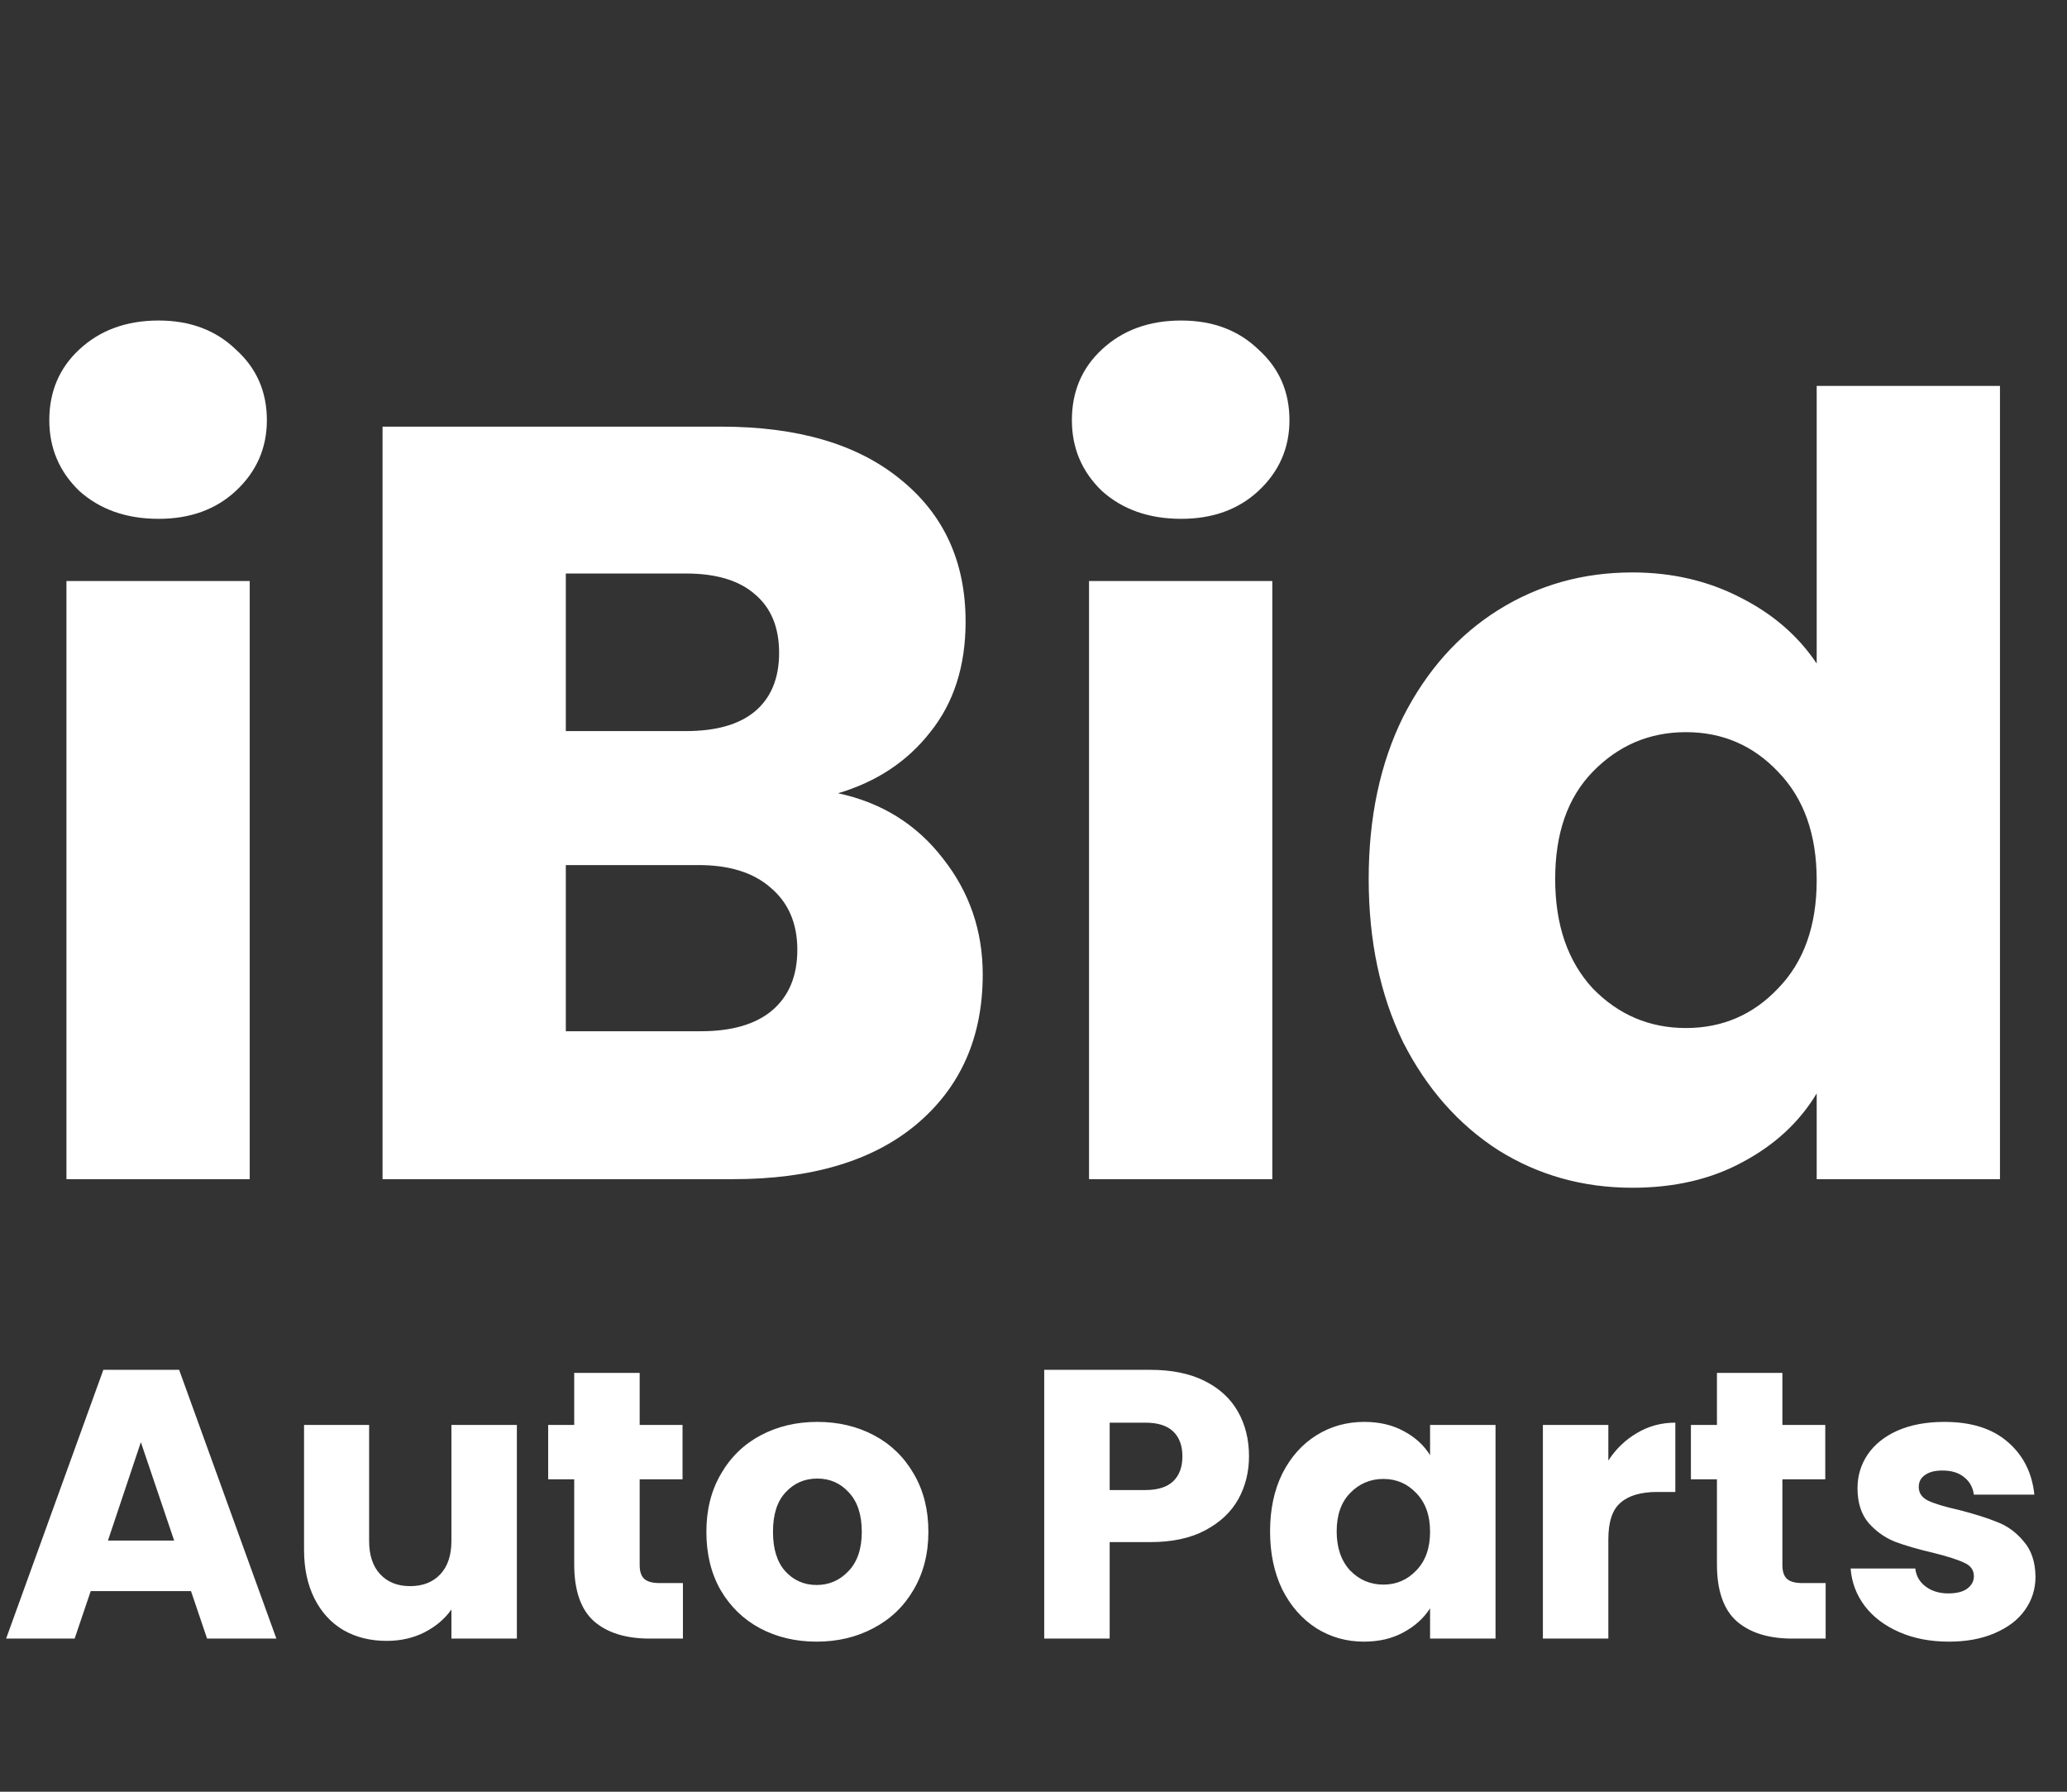
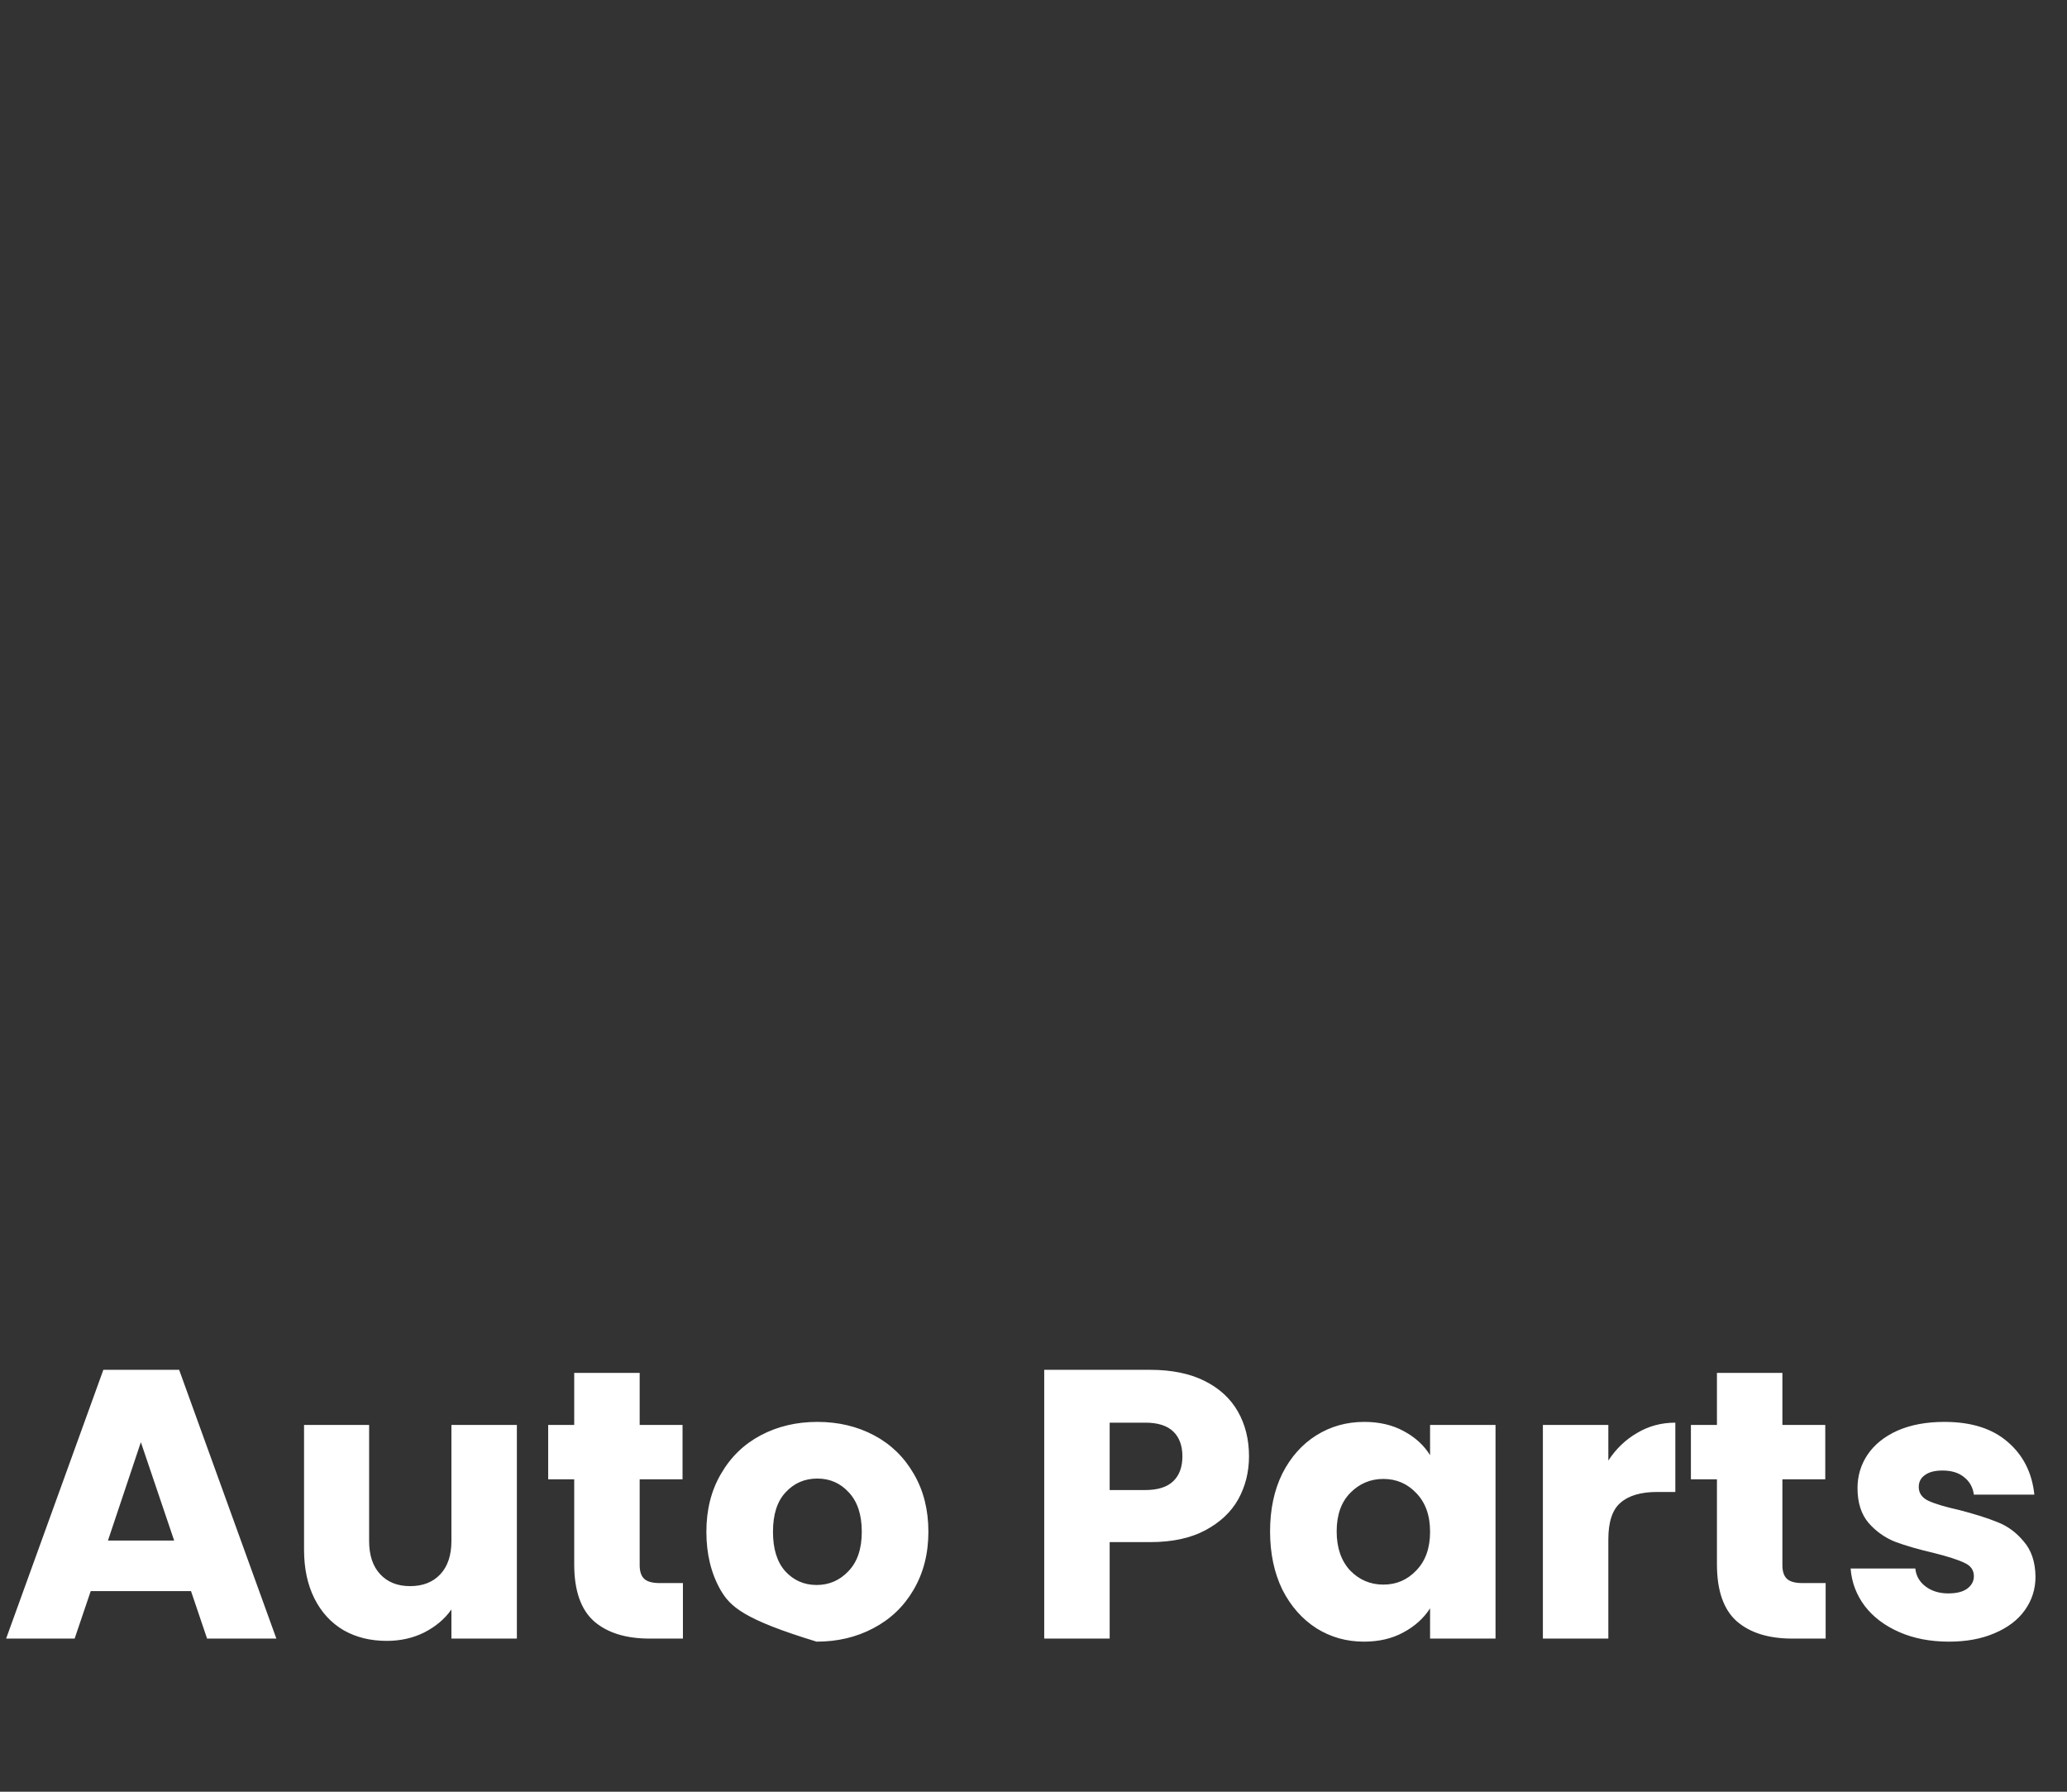
<svg xmlns="http://www.w3.org/2000/svg" width="135" height="117" viewBox="0 0 135 117" fill="none">
  <rect x="0" y="0" width="135" height="117" fill="#333333" stroke="none" />
-   <path d="M10.36 33.88C8.26 33.88 6.533 33.273 5.18 32.06C3.873 30.8 3.22 29.26 3.22 27.44C3.22 25.573 3.873 24.033 5.18 22.82C6.533 21.56 8.26 20.93 10.36 20.93C12.413 20.93 14.093 21.56 15.4 22.82C16.753 24.033 17.43 25.573 17.43 27.44C17.43 29.26 16.753 30.8 15.4 32.06C14.093 33.273 12.413 33.88 10.36 33.88ZM16.31 37.94V77H4.34V37.94H16.31ZM54.734 51.8C57.581 52.407 59.868 53.83 61.594 56.07C63.321 58.263 64.184 60.783 64.184 63.63C64.184 67.737 62.738 71.003 59.844 73.43C56.998 75.81 53.008 77 47.874 77H24.985V27.86H47.105C52.098 27.86 55.995 29.003 58.794 31.29C61.641 33.577 63.065 36.68 63.065 40.6C63.065 43.493 62.294 45.897 60.755 47.81C59.261 49.723 57.255 51.053 54.734 51.8ZM36.955 47.74H44.794C46.755 47.74 48.248 47.32 49.275 46.48C50.348 45.593 50.885 44.31 50.885 42.63C50.885 40.95 50.348 39.667 49.275 38.78C48.248 37.893 46.755 37.45 44.794 37.45H36.955V47.74ZM45.775 67.34C47.781 67.34 49.321 66.897 50.395 66.01C51.514 65.077 52.075 63.747 52.075 62.02C52.075 60.293 51.491 58.94 50.325 57.96C49.205 56.98 47.641 56.49 45.635 56.49H36.955V67.34H45.775ZM77.147 33.88C75.047 33.88 73.32 33.273 71.967 32.06C70.66 30.8 70.007 29.26 70.007 27.44C70.007 25.573 70.66 24.033 71.967 22.82C73.32 21.56 75.047 20.93 77.147 20.93C79.2 20.93 80.88 21.56 82.187 22.82C83.54 24.033 84.217 25.573 84.217 27.44C84.217 29.26 83.54 30.8 82.187 32.06C80.88 33.273 79.2 33.88 77.147 33.88ZM83.097 37.94V77H71.127V37.94H83.097ZM89.392 57.4C89.392 53.387 90.138 49.863 91.632 46.83C93.172 43.797 95.248 41.463 97.862 39.83C100.475 38.197 103.392 37.38 106.612 37.38C109.178 37.38 111.512 37.917 113.612 38.99C115.758 40.063 117.438 41.51 118.652 43.33V25.2H130.622V77H118.652V71.4C117.532 73.267 115.922 74.76 113.822 75.88C111.768 77 109.365 77.56 106.612 77.56C103.392 77.56 100.475 76.743 97.862 75.11C95.248 73.43 93.172 71.073 91.632 68.04C90.138 64.96 89.392 61.413 89.392 57.4ZM118.652 57.47C118.652 54.483 117.812 52.127 116.132 50.4C114.498 48.673 112.492 47.81 110.112 47.81C107.732 47.81 105.702 48.673 104.022 50.4C102.388 52.08 101.572 54.413 101.572 57.4C101.572 60.387 102.388 62.767 104.022 64.54C105.702 66.267 107.732 67.13 110.112 67.13C112.492 67.13 114.498 66.267 116.132 64.54C117.812 62.813 118.652 60.457 118.652 57.47Z" fill="white" />
-   <path d="M12.475 103.9H5.925L4.875 107H0.4L6.75 89.45H11.7L18.05 107H13.525L12.475 103.9ZM11.375 100.6L9.2 94.175L7.05 100.6H11.375ZM33.758 93.05V107H29.483V105.1C29.049 105.717 28.458 106.217 27.708 106.6C26.974 106.967 26.158 107.15 25.258 107.15C24.191 107.15 23.249 106.917 22.433 106.45C21.616 105.967 20.983 105.275 20.533 104.375C20.083 103.475 19.858 102.417 19.858 101.2V93.05H24.108V100.625C24.108 101.558 24.349 102.283 24.833 102.8C25.316 103.317 25.966 103.575 26.783 103.575C27.616 103.575 28.274 103.317 28.758 102.8C29.241 102.283 29.483 101.558 29.483 100.625V93.05H33.758ZM44.603 103.375V107H42.428C40.878 107 39.67 106.625 38.803 105.875C37.937 105.108 37.503 103.867 37.503 102.15V96.6H35.803V93.05H37.503V89.65H41.778V93.05H44.578V96.6H41.778V102.2C41.778 102.617 41.878 102.917 42.078 103.1C42.278 103.283 42.612 103.375 43.078 103.375H44.603ZM53.335 107.2C51.968 107.2 50.735 106.908 49.635 106.325C48.551 105.742 47.693 104.908 47.06 103.825C46.443 102.742 46.135 101.475 46.135 100.025C46.135 98.592 46.451 97.333 47.085 96.25C47.718 95.15 48.585 94.308 49.685 93.725C50.785 93.142 52.018 92.85 53.385 92.85C54.751 92.85 55.985 93.142 57.085 93.725C58.185 94.308 59.051 95.15 59.685 96.25C60.318 97.333 60.635 98.592 60.635 100.025C60.635 101.458 60.31 102.725 59.66 103.825C59.026 104.908 58.151 105.742 57.035 106.325C55.935 106.908 54.701 107.2 53.335 107.2ZM53.335 103.5C54.151 103.5 54.843 103.2 55.41 102.6C55.993 102 56.285 101.142 56.285 100.025C56.285 98.908 56.001 98.05 55.435 97.45C54.885 96.85 54.201 96.55 53.385 96.55C52.551 96.55 51.86 96.85 51.31 97.45C50.76 98.033 50.485 98.892 50.485 100.025C50.485 101.142 50.751 102 51.285 102.6C51.835 103.2 52.518 103.5 53.335 103.5ZM81.575 95.1C81.575 96.117 81.342 97.05 80.875 97.9C80.409 98.733 79.692 99.408 78.725 99.925C77.759 100.442 76.559 100.7 75.125 100.7H72.475V107H68.2V89.45H75.125C76.525 89.45 77.709 89.692 78.675 90.175C79.642 90.658 80.367 91.325 80.85 92.175C81.334 93.025 81.575 94 81.575 95.1ZM74.8 97.3C75.617 97.3 76.225 97.108 76.625 96.725C77.025 96.342 77.225 95.8 77.225 95.1C77.225 94.4 77.025 93.858 76.625 93.475C76.225 93.092 75.617 92.9 74.8 92.9H72.475V97.3H74.8ZM82.951 100C82.951 98.567 83.218 97.308 83.751 96.225C84.301 95.142 85.043 94.308 85.976 93.725C86.909 93.142 87.951 92.85 89.101 92.85C90.084 92.85 90.943 93.05 91.676 93.45C92.426 93.85 93.001 94.375 93.401 95.025V93.05H97.676V107H93.401V105.025C92.984 105.675 92.401 106.2 91.651 106.6C90.918 107 90.059 107.2 89.076 107.2C87.943 107.2 86.909 106.908 85.976 106.325C85.043 105.725 84.301 104.883 83.751 103.8C83.218 102.7 82.951 101.433 82.951 100ZM93.401 100.025C93.401 98.958 93.101 98.117 92.501 97.5C91.918 96.883 91.201 96.575 90.351 96.575C89.501 96.575 88.776 96.883 88.176 97.5C87.593 98.1 87.301 98.933 87.301 100C87.301 101.067 87.593 101.917 88.176 102.55C88.776 103.167 89.501 103.475 90.351 103.475C91.201 103.475 91.918 103.167 92.501 102.55C93.101 101.933 93.401 101.092 93.401 100.025ZM105.044 95.375C105.544 94.608 106.169 94.008 106.919 93.575C107.669 93.125 108.502 92.9 109.419 92.9V97.425H108.244C107.177 97.425 106.377 97.658 105.844 98.125C105.31 98.575 105.044 99.375 105.044 100.525V107H100.769V93.05H105.044V95.375ZM119.237 103.375V107H117.062C115.512 107 114.304 106.625 113.437 105.875C112.57 105.108 112.137 103.867 112.137 102.15V96.6H110.437V93.05H112.137V89.65H116.412V93.05H119.212V96.6H116.412V102.2C116.412 102.617 116.512 102.917 116.712 103.1C116.912 103.283 117.245 103.375 117.712 103.375H119.237ZM127.293 107.2C126.077 107.2 124.993 106.992 124.043 106.575C123.093 106.158 122.343 105.592 121.793 104.875C121.243 104.142 120.935 103.325 120.868 102.425H125.093C125.143 102.908 125.368 103.3 125.768 103.6C126.168 103.9 126.66 104.05 127.243 104.05C127.777 104.05 128.185 103.95 128.468 103.75C128.768 103.533 128.918 103.258 128.918 102.925C128.918 102.525 128.71 102.233 128.293 102.05C127.877 101.85 127.202 101.633 126.268 101.4C125.268 101.167 124.435 100.925 123.768 100.675C123.102 100.408 122.527 100 122.043 99.45C121.56 98.883 121.318 98.125 121.318 97.175C121.318 96.375 121.535 95.65 121.968 95C122.418 94.333 123.068 93.808 123.918 93.425C124.785 93.042 125.81 92.85 126.993 92.85C128.743 92.85 130.118 93.283 131.118 94.15C132.135 95.017 132.718 96.167 132.868 97.6H128.918C128.852 97.117 128.635 96.733 128.268 96.45C127.918 96.167 127.452 96.025 126.868 96.025C126.368 96.025 125.985 96.125 125.718 96.325C125.452 96.508 125.318 96.767 125.318 97.1C125.318 97.5 125.527 97.8 125.943 98C126.377 98.2 127.043 98.4 127.943 98.6C128.977 98.867 129.818 99.133 130.468 99.4C131.118 99.65 131.685 100.067 132.168 100.65C132.668 101.217 132.927 101.983 132.943 102.95C132.943 103.767 132.71 104.5 132.243 105.15C131.793 105.783 131.135 106.283 130.268 106.65C129.418 107.017 128.427 107.2 127.293 107.2Z" fill="white" />
+   <path d="M12.475 103.9H5.925L4.875 107H0.4L6.75 89.45H11.7L18.05 107H13.525L12.475 103.9ZM11.375 100.6L9.2 94.175L7.05 100.6H11.375ZM33.758 93.05V107H29.483V105.1C29.049 105.717 28.458 106.217 27.708 106.6C26.974 106.967 26.158 107.15 25.258 107.15C24.191 107.15 23.249 106.917 22.433 106.45C21.616 105.967 20.983 105.275 20.533 104.375C20.083 103.475 19.858 102.417 19.858 101.2V93.05H24.108V100.625C24.108 101.558 24.349 102.283 24.833 102.8C25.316 103.317 25.966 103.575 26.783 103.575C27.616 103.575 28.274 103.317 28.758 102.8C29.241 102.283 29.483 101.558 29.483 100.625V93.05H33.758ZM44.603 103.375V107H42.428C40.878 107 39.67 106.625 38.803 105.875C37.937 105.108 37.503 103.867 37.503 102.15V96.6H35.803V93.05H37.503V89.65H41.778V93.05H44.578V96.6H41.778V102.2C41.778 102.617 41.878 102.917 42.078 103.1C42.278 103.283 42.612 103.375 43.078 103.375H44.603ZM53.335 107.2C48.551 105.742 47.693 104.908 47.06 103.825C46.443 102.742 46.135 101.475 46.135 100.025C46.135 98.592 46.451 97.333 47.085 96.25C47.718 95.15 48.585 94.308 49.685 93.725C50.785 93.142 52.018 92.85 53.385 92.85C54.751 92.85 55.985 93.142 57.085 93.725C58.185 94.308 59.051 95.15 59.685 96.25C60.318 97.333 60.635 98.592 60.635 100.025C60.635 101.458 60.31 102.725 59.66 103.825C59.026 104.908 58.151 105.742 57.035 106.325C55.935 106.908 54.701 107.2 53.335 107.2ZM53.335 103.5C54.151 103.5 54.843 103.2 55.41 102.6C55.993 102 56.285 101.142 56.285 100.025C56.285 98.908 56.001 98.05 55.435 97.45C54.885 96.85 54.201 96.55 53.385 96.55C52.551 96.55 51.86 96.85 51.31 97.45C50.76 98.033 50.485 98.892 50.485 100.025C50.485 101.142 50.751 102 51.285 102.6C51.835 103.2 52.518 103.5 53.335 103.5ZM81.575 95.1C81.575 96.117 81.342 97.05 80.875 97.9C80.409 98.733 79.692 99.408 78.725 99.925C77.759 100.442 76.559 100.7 75.125 100.7H72.475V107H68.2V89.45H75.125C76.525 89.45 77.709 89.692 78.675 90.175C79.642 90.658 80.367 91.325 80.85 92.175C81.334 93.025 81.575 94 81.575 95.1ZM74.8 97.3C75.617 97.3 76.225 97.108 76.625 96.725C77.025 96.342 77.225 95.8 77.225 95.1C77.225 94.4 77.025 93.858 76.625 93.475C76.225 93.092 75.617 92.9 74.8 92.9H72.475V97.3H74.8ZM82.951 100C82.951 98.567 83.218 97.308 83.751 96.225C84.301 95.142 85.043 94.308 85.976 93.725C86.909 93.142 87.951 92.85 89.101 92.85C90.084 92.85 90.943 93.05 91.676 93.45C92.426 93.85 93.001 94.375 93.401 95.025V93.05H97.676V107H93.401V105.025C92.984 105.675 92.401 106.2 91.651 106.6C90.918 107 90.059 107.2 89.076 107.2C87.943 107.2 86.909 106.908 85.976 106.325C85.043 105.725 84.301 104.883 83.751 103.8C83.218 102.7 82.951 101.433 82.951 100ZM93.401 100.025C93.401 98.958 93.101 98.117 92.501 97.5C91.918 96.883 91.201 96.575 90.351 96.575C89.501 96.575 88.776 96.883 88.176 97.5C87.593 98.1 87.301 98.933 87.301 100C87.301 101.067 87.593 101.917 88.176 102.55C88.776 103.167 89.501 103.475 90.351 103.475C91.201 103.475 91.918 103.167 92.501 102.55C93.101 101.933 93.401 101.092 93.401 100.025ZM105.044 95.375C105.544 94.608 106.169 94.008 106.919 93.575C107.669 93.125 108.502 92.9 109.419 92.9V97.425H108.244C107.177 97.425 106.377 97.658 105.844 98.125C105.31 98.575 105.044 99.375 105.044 100.525V107H100.769V93.05H105.044V95.375ZM119.237 103.375V107H117.062C115.512 107 114.304 106.625 113.437 105.875C112.57 105.108 112.137 103.867 112.137 102.15V96.6H110.437V93.05H112.137V89.65H116.412V93.05H119.212V96.6H116.412V102.2C116.412 102.617 116.512 102.917 116.712 103.1C116.912 103.283 117.245 103.375 117.712 103.375H119.237ZM127.293 107.2C126.077 107.2 124.993 106.992 124.043 106.575C123.093 106.158 122.343 105.592 121.793 104.875C121.243 104.142 120.935 103.325 120.868 102.425H125.093C125.143 102.908 125.368 103.3 125.768 103.6C126.168 103.9 126.66 104.05 127.243 104.05C127.777 104.05 128.185 103.95 128.468 103.75C128.768 103.533 128.918 103.258 128.918 102.925C128.918 102.525 128.71 102.233 128.293 102.05C127.877 101.85 127.202 101.633 126.268 101.4C125.268 101.167 124.435 100.925 123.768 100.675C123.102 100.408 122.527 100 122.043 99.45C121.56 98.883 121.318 98.125 121.318 97.175C121.318 96.375 121.535 95.65 121.968 95C122.418 94.333 123.068 93.808 123.918 93.425C124.785 93.042 125.81 92.85 126.993 92.85C128.743 92.85 130.118 93.283 131.118 94.15C132.135 95.017 132.718 96.167 132.868 97.6H128.918C128.852 97.117 128.635 96.733 128.268 96.45C127.918 96.167 127.452 96.025 126.868 96.025C126.368 96.025 125.985 96.125 125.718 96.325C125.452 96.508 125.318 96.767 125.318 97.1C125.318 97.5 125.527 97.8 125.943 98C126.377 98.2 127.043 98.4 127.943 98.6C128.977 98.867 129.818 99.133 130.468 99.4C131.118 99.65 131.685 100.067 132.168 100.65C132.668 101.217 132.927 101.983 132.943 102.95C132.943 103.767 132.71 104.5 132.243 105.15C131.793 105.783 131.135 106.283 130.268 106.65C129.418 107.017 128.427 107.2 127.293 107.2Z" fill="white" />
</svg>